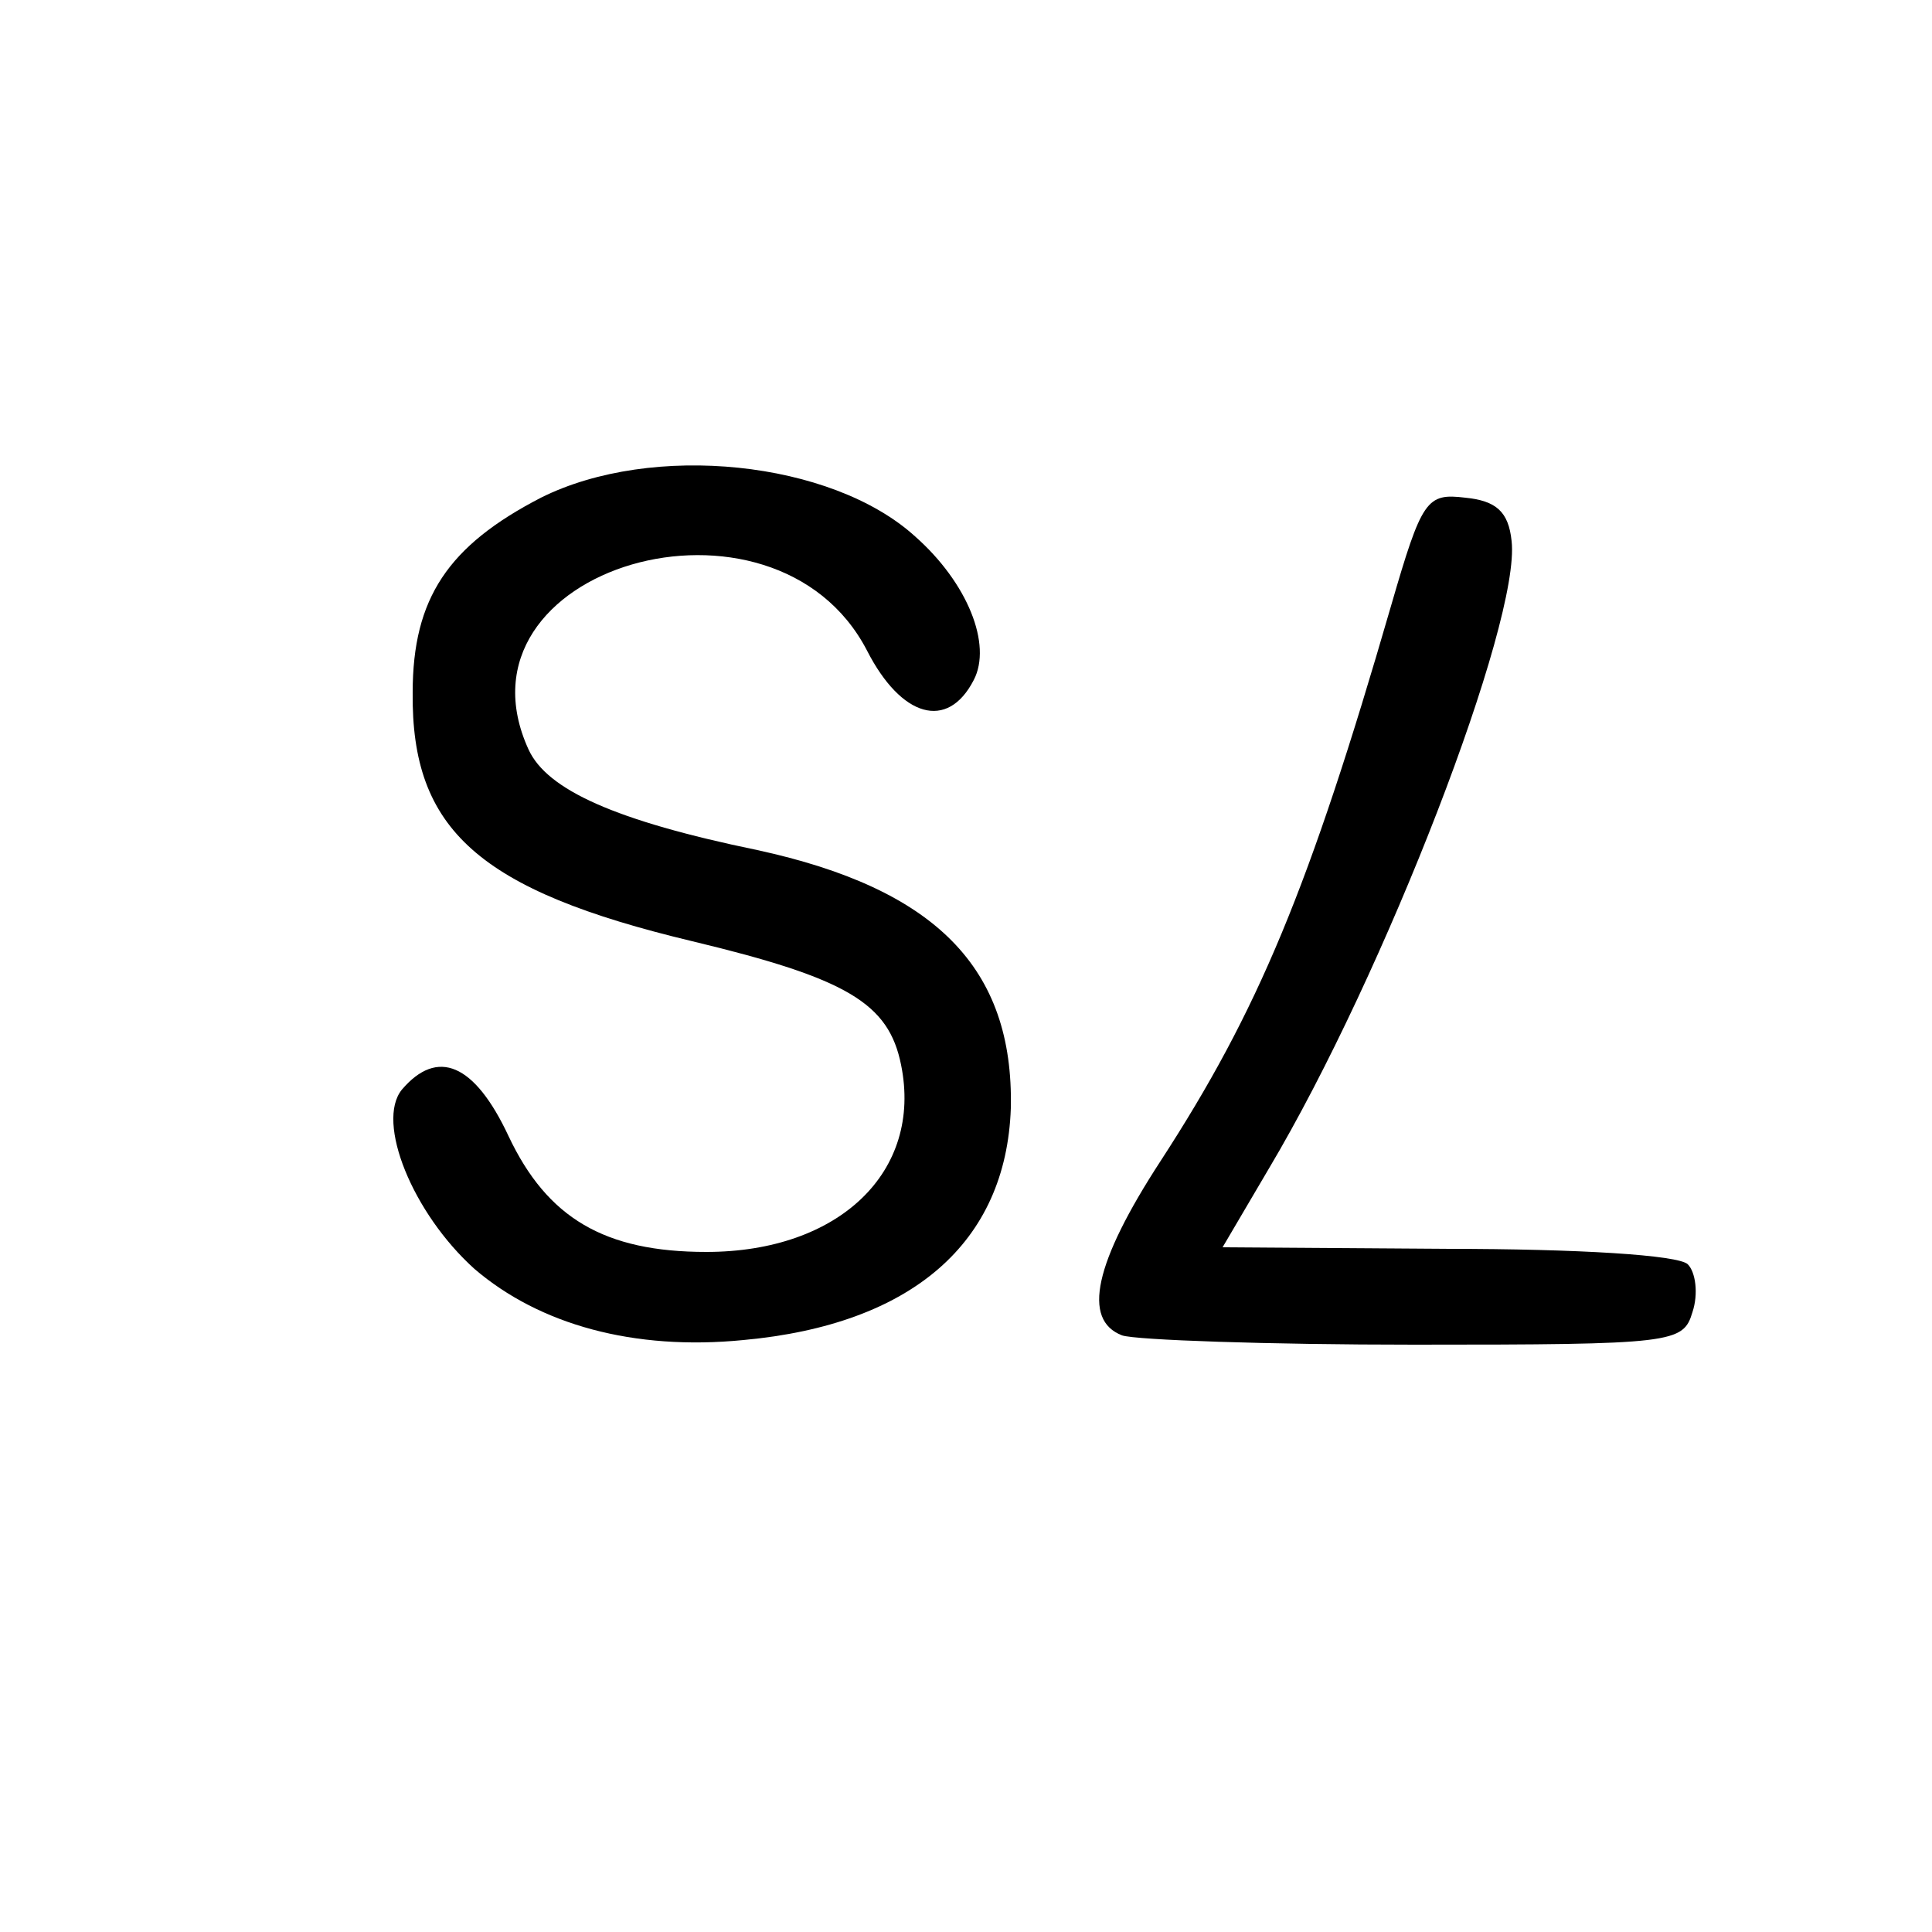
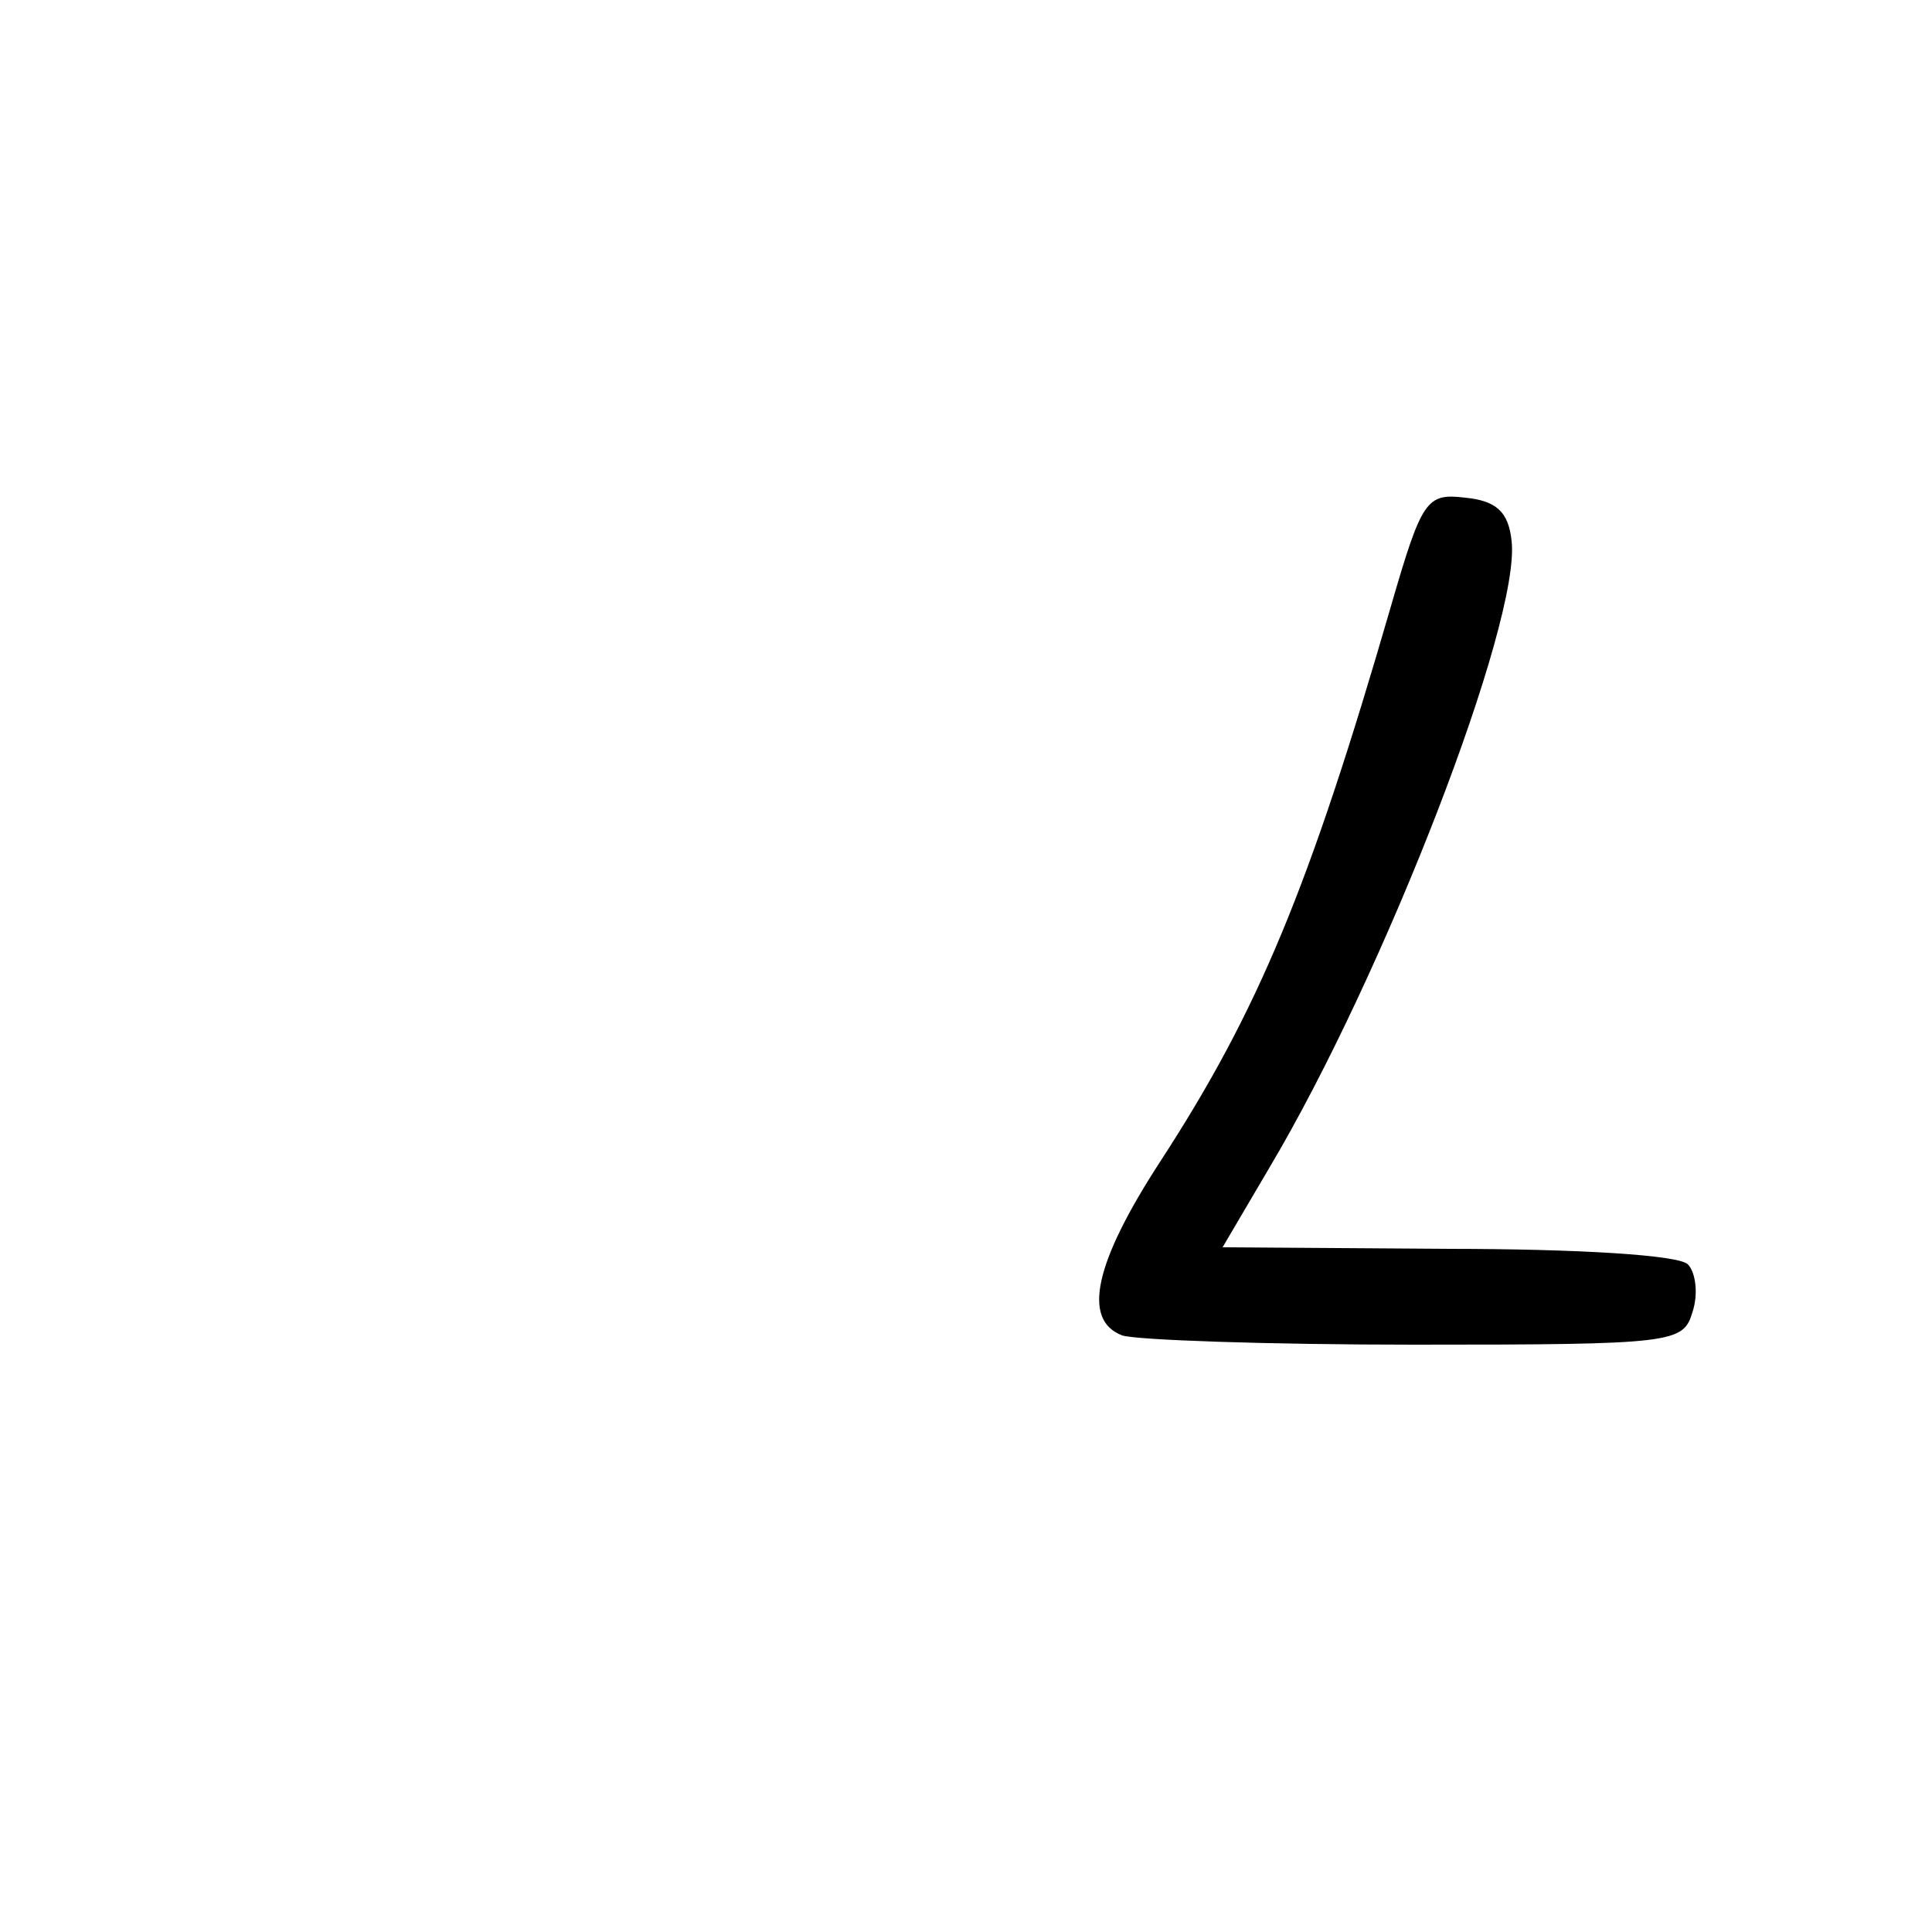
<svg xmlns="http://www.w3.org/2000/svg" version="1.0" width="125pt" height="125pt" viewBox="0 0 125 125" preserveAspectRatio="xMidYMid meet">
  <g transform="translate(0,125) scale(0.1,-0.1)" fill="#000000" stroke="none">
-     <path d="M350 928 c-60 -31 -83 -65 -83 -126 -1 -89 43 -128 181 -161 100 -24 127 -40 135 -80 14 -69 -40 -121 -126 -121 -66 0 -103 22 -128 75 -22 47 -46 57 -69 30 -17 -21 7 -80 47 -116 42 -36 103 -53 174 -46 109 10 170 63 173 150 2 91 -49 142 -164 167 -92 19 -136 39 -148 65 -54 118 159 180 219 64 22 -43 52 -52 69 -19 12 23 -4 63 -38 93 -54 49 -170 61 -242 25z" />
    <path d="M900 858 c-53 -183 -86 -262 -149 -359 -43 -66 -51 -103 -25 -113 9 -3 94 -6 189 -6 168 0 174 1 180 21 4 12 2 26 -3 31 -6 6 -71 10 -156 10 l-145 1 30 51 c75 126 163 354 157 406 -2 19 -10 26 -30 28 -25 3 -28 -1 -48 -70z" />
  </g>
</svg>